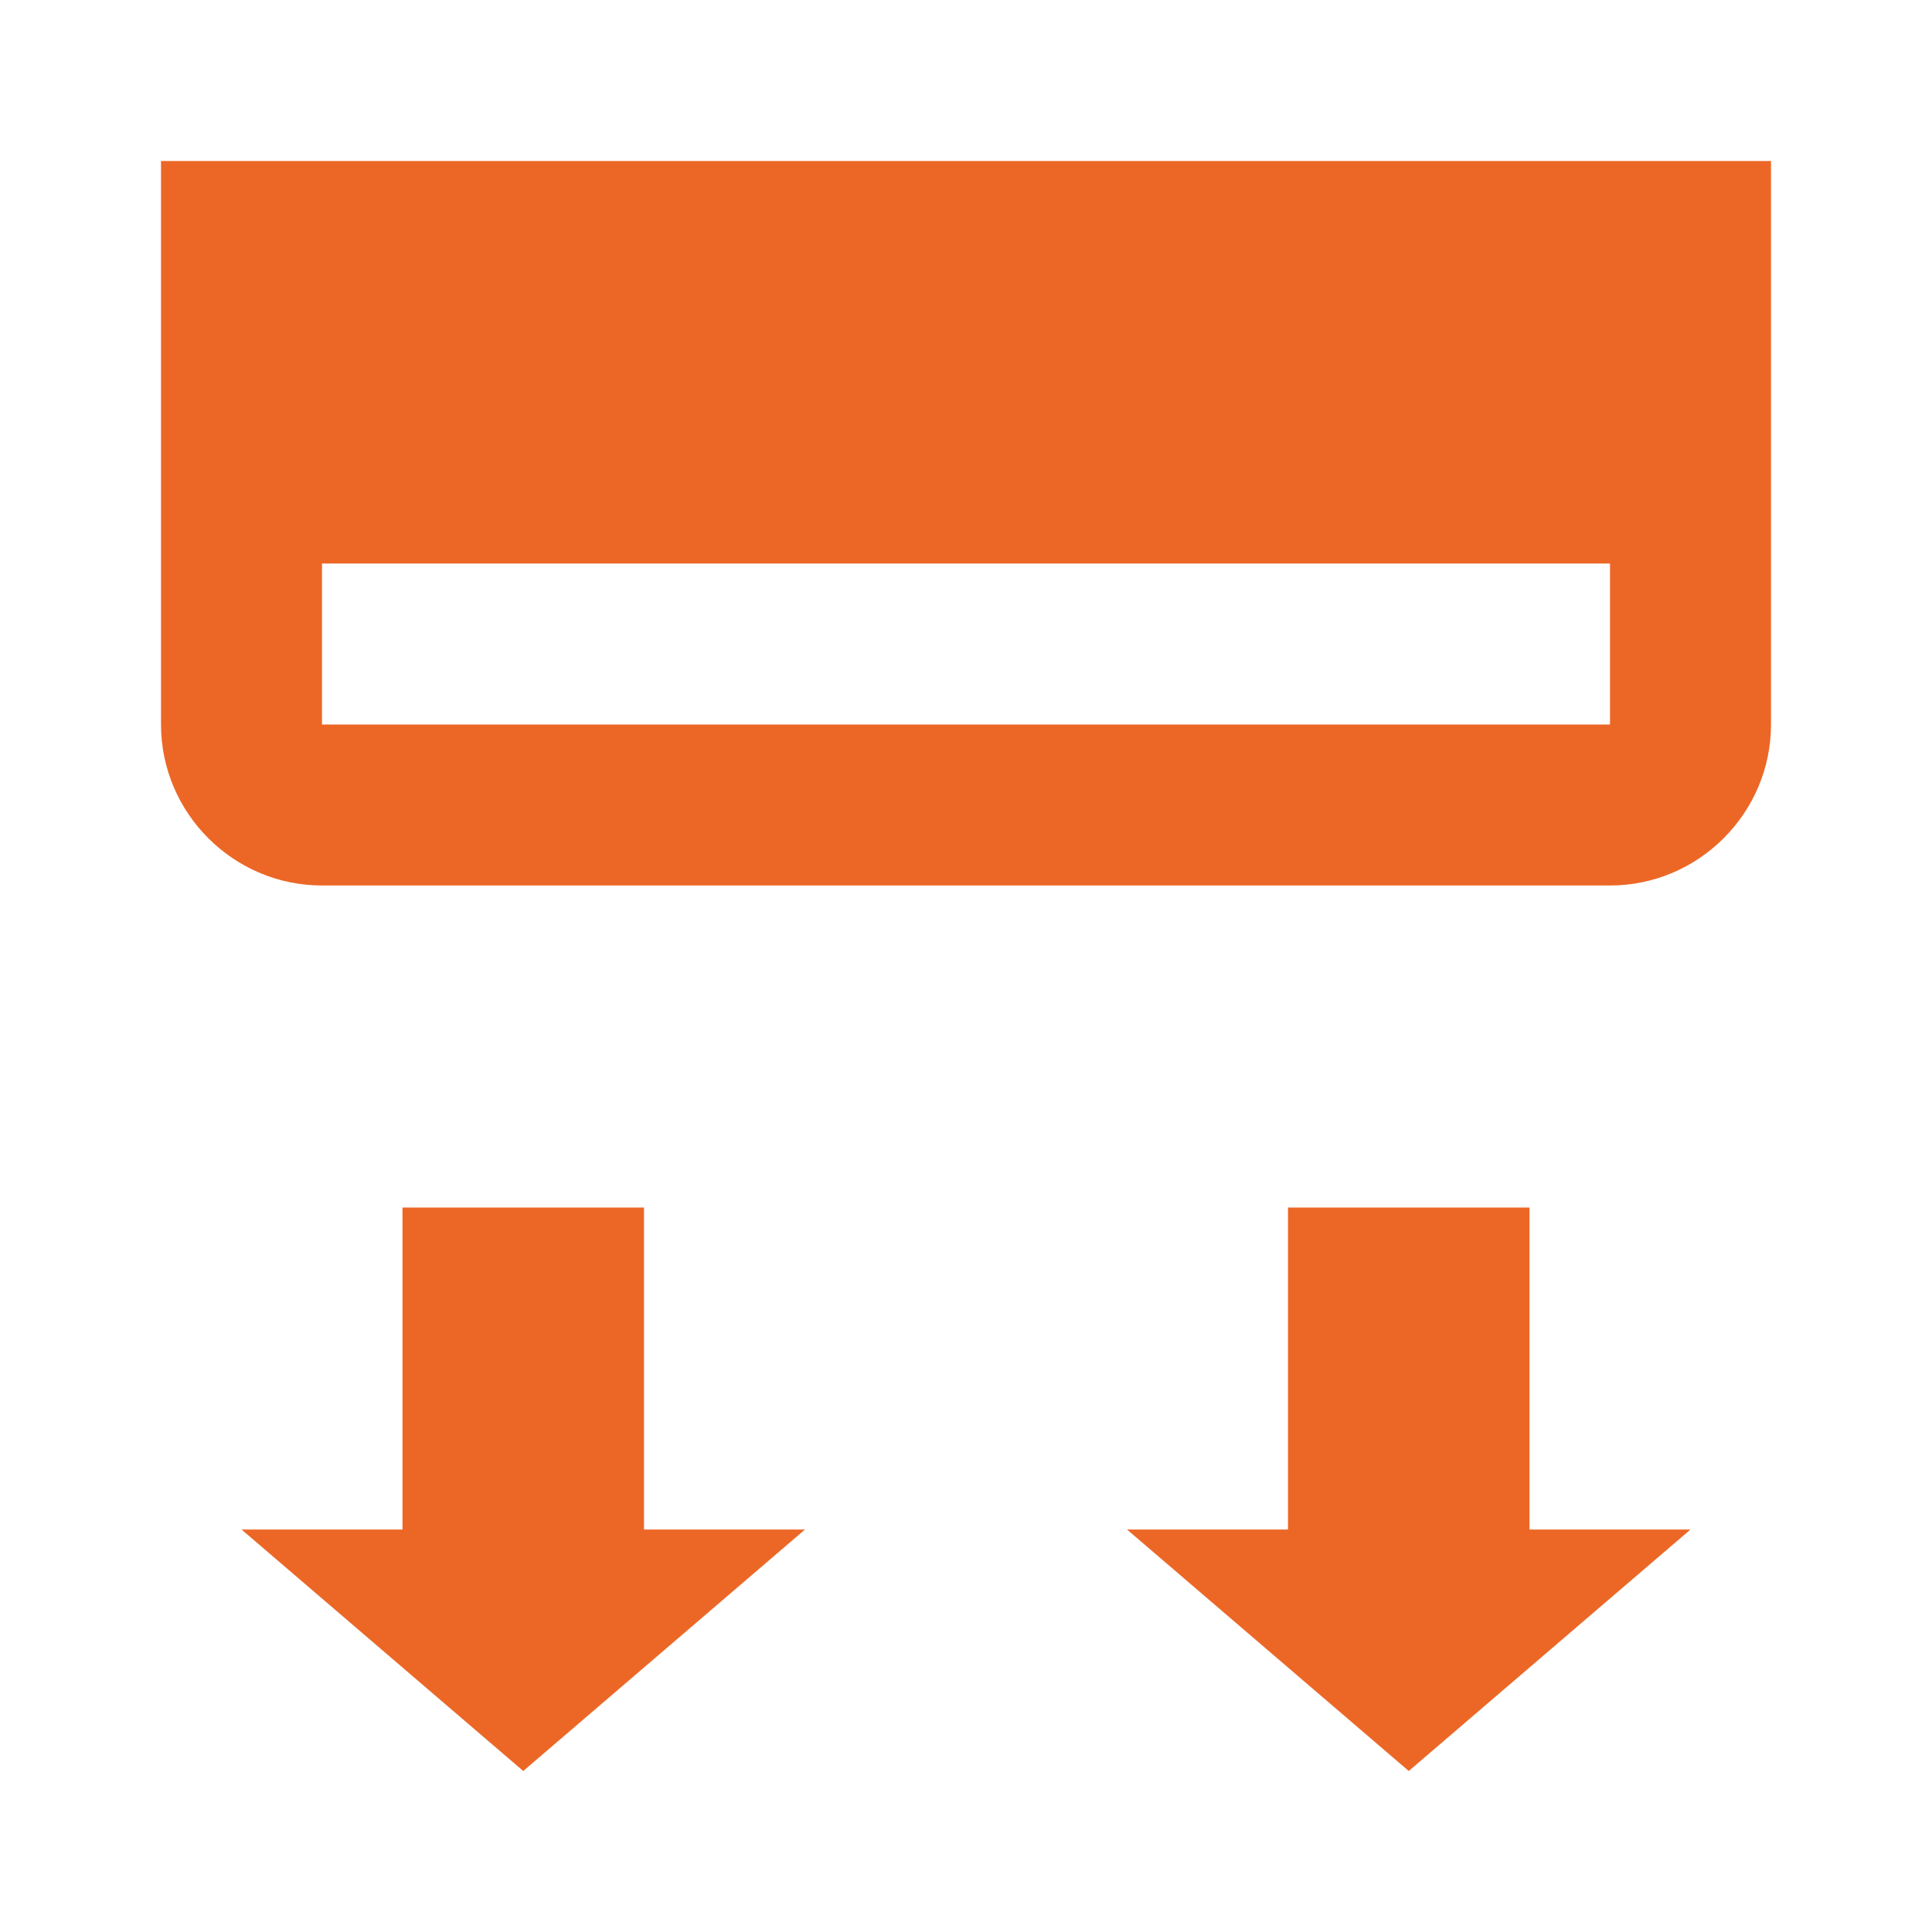
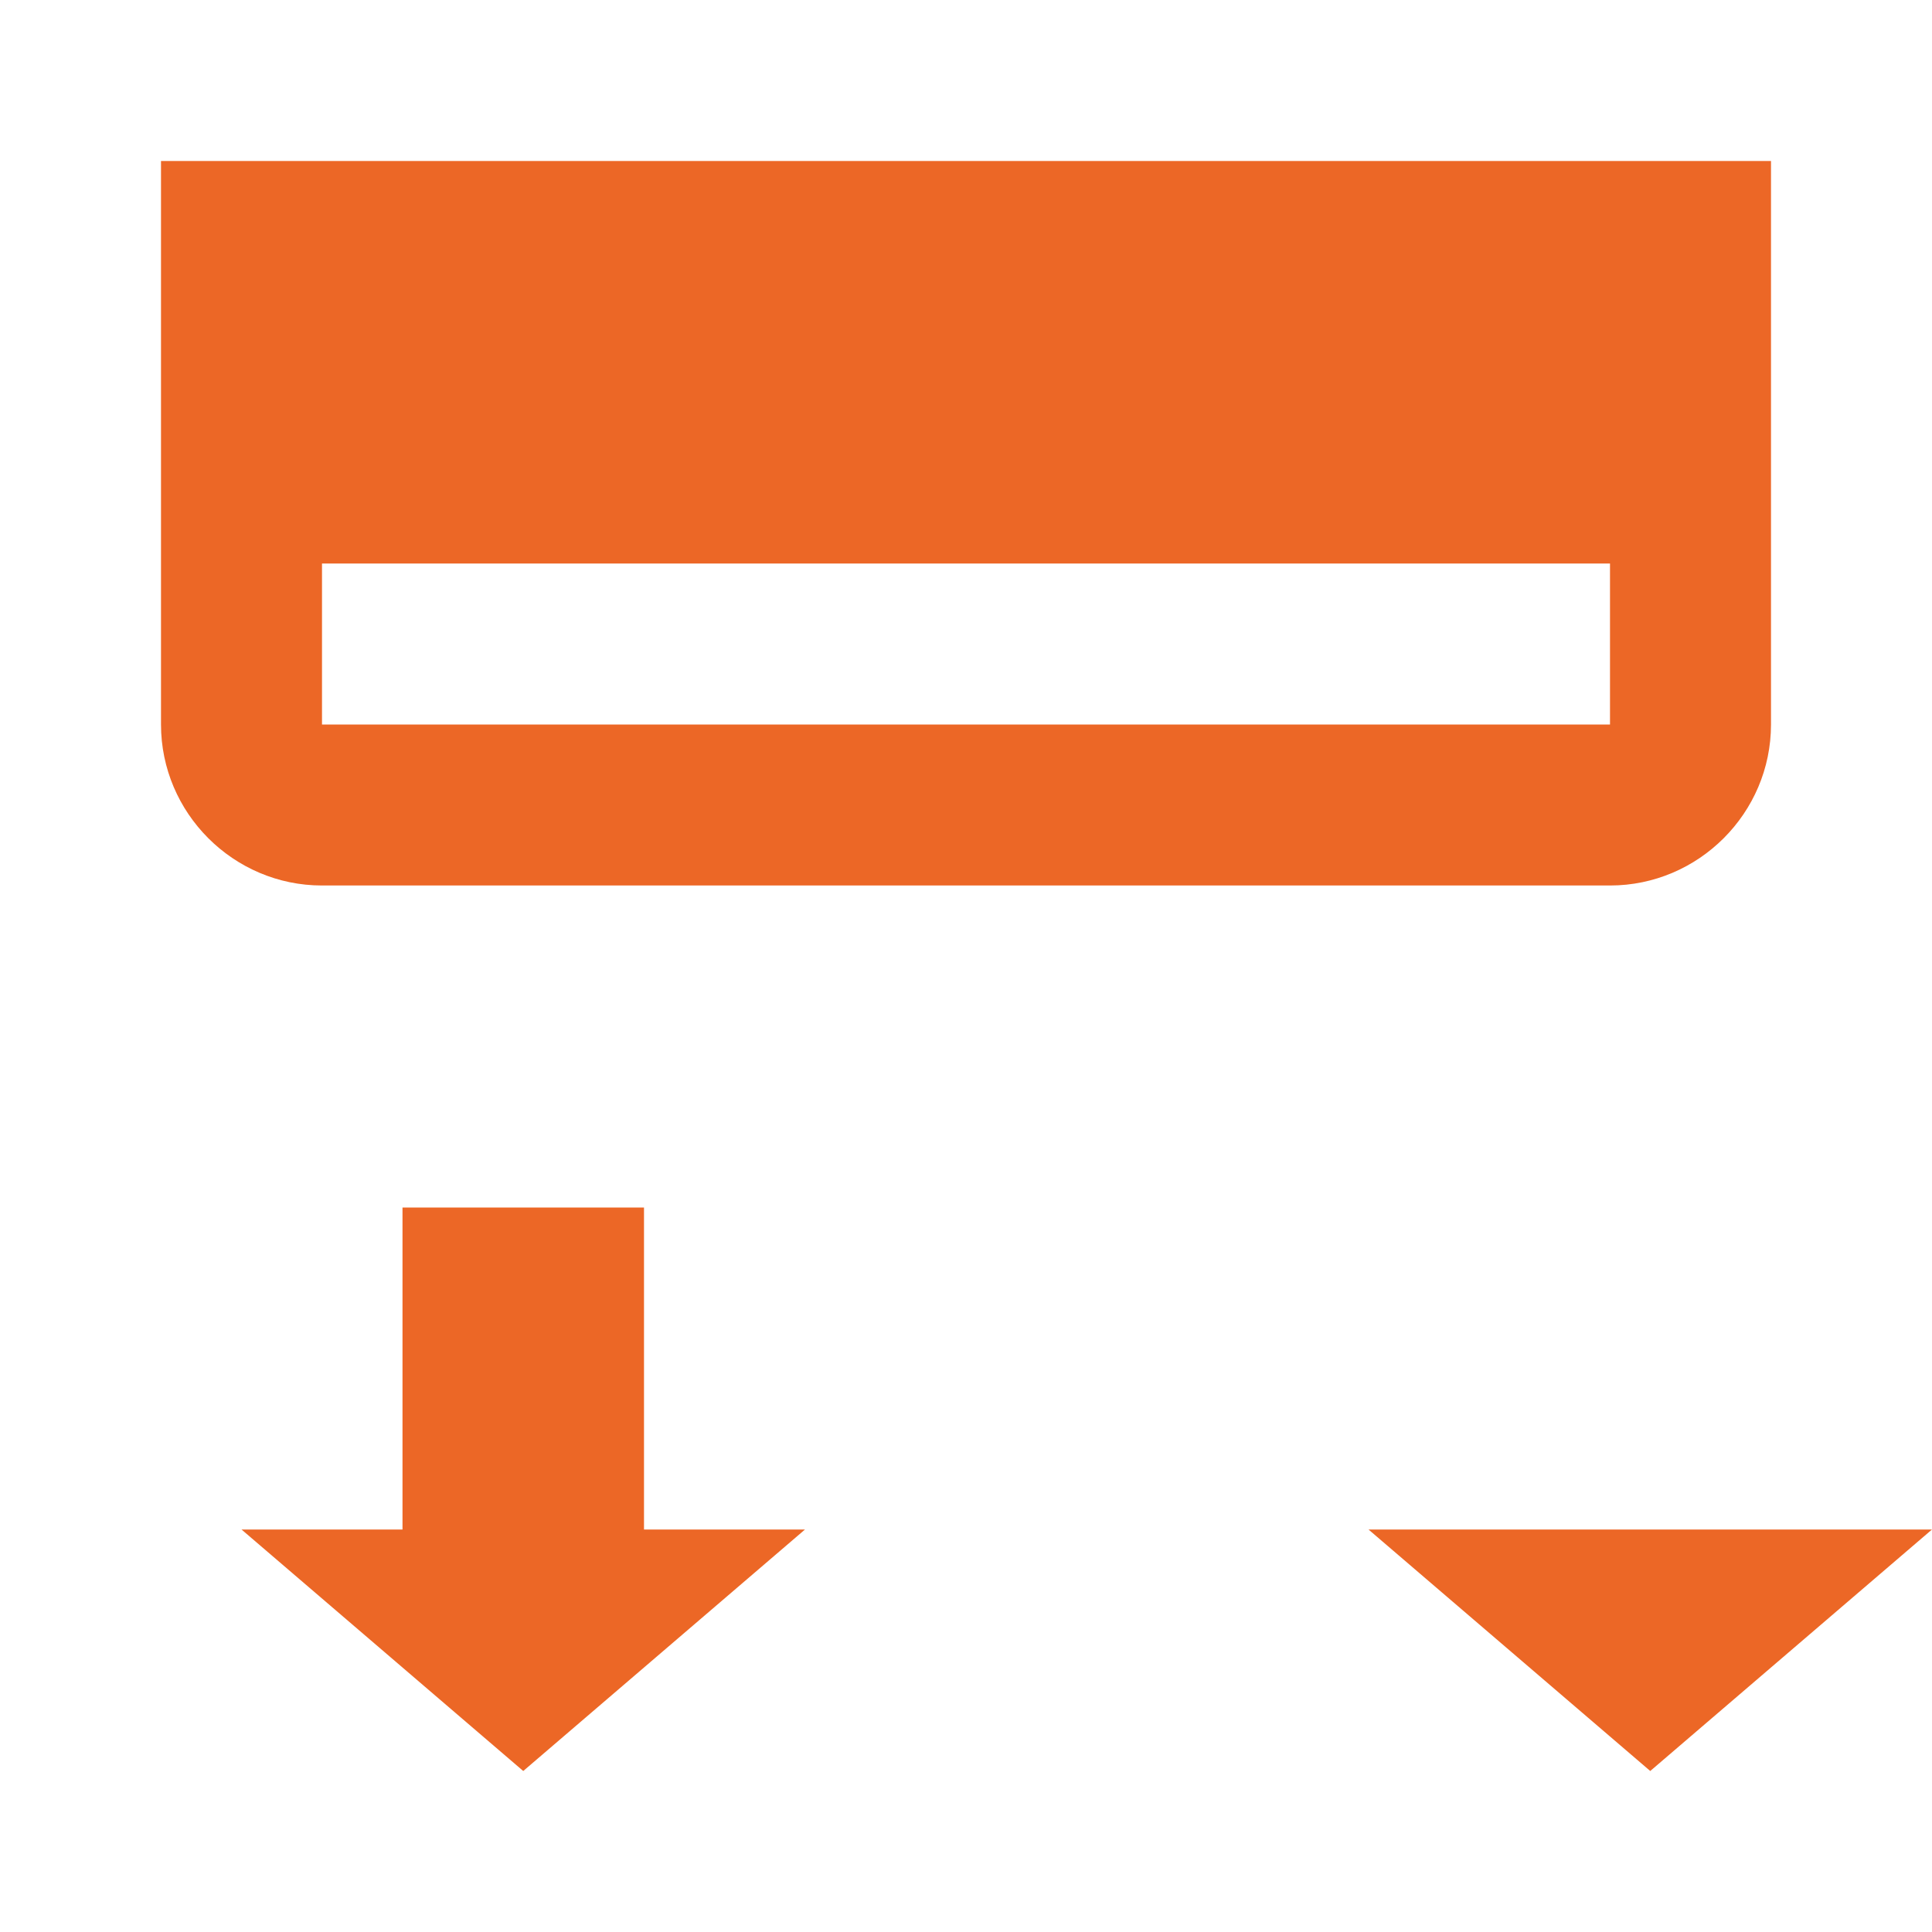
<svg xmlns="http://www.w3.org/2000/svg" version="1.1" width="50" height="50" x="0" y="0" viewBox="0 0 24 24" style="enable-background:new 0 0 512 512" xml:space="preserve" class="">
  <g>
-     <path d="M2 2v7c0 1.1.9 2 2 2h16c1.1 0 2-.9 2-2V2zm18 7H4V7h16zM19 19v-4h-3v4h-2l3.5 3 3.5-3zM8 19v-4H5v4H3l3.5 3 3.5-3z" fill="#ec6726" opacity="1" data-original="#000000" />
+     <path d="M2 2v7c0 1.1.9 2 2 2h16c1.1 0 2-.9 2-2V2zm18 7H4V7h16zM19 19v-4v4h-2l3.5 3 3.5-3zM8 19v-4H5v4H3l3.5 3 3.5-3z" fill="#ec6726" opacity="1" data-original="#000000" />
  </g>
</svg>